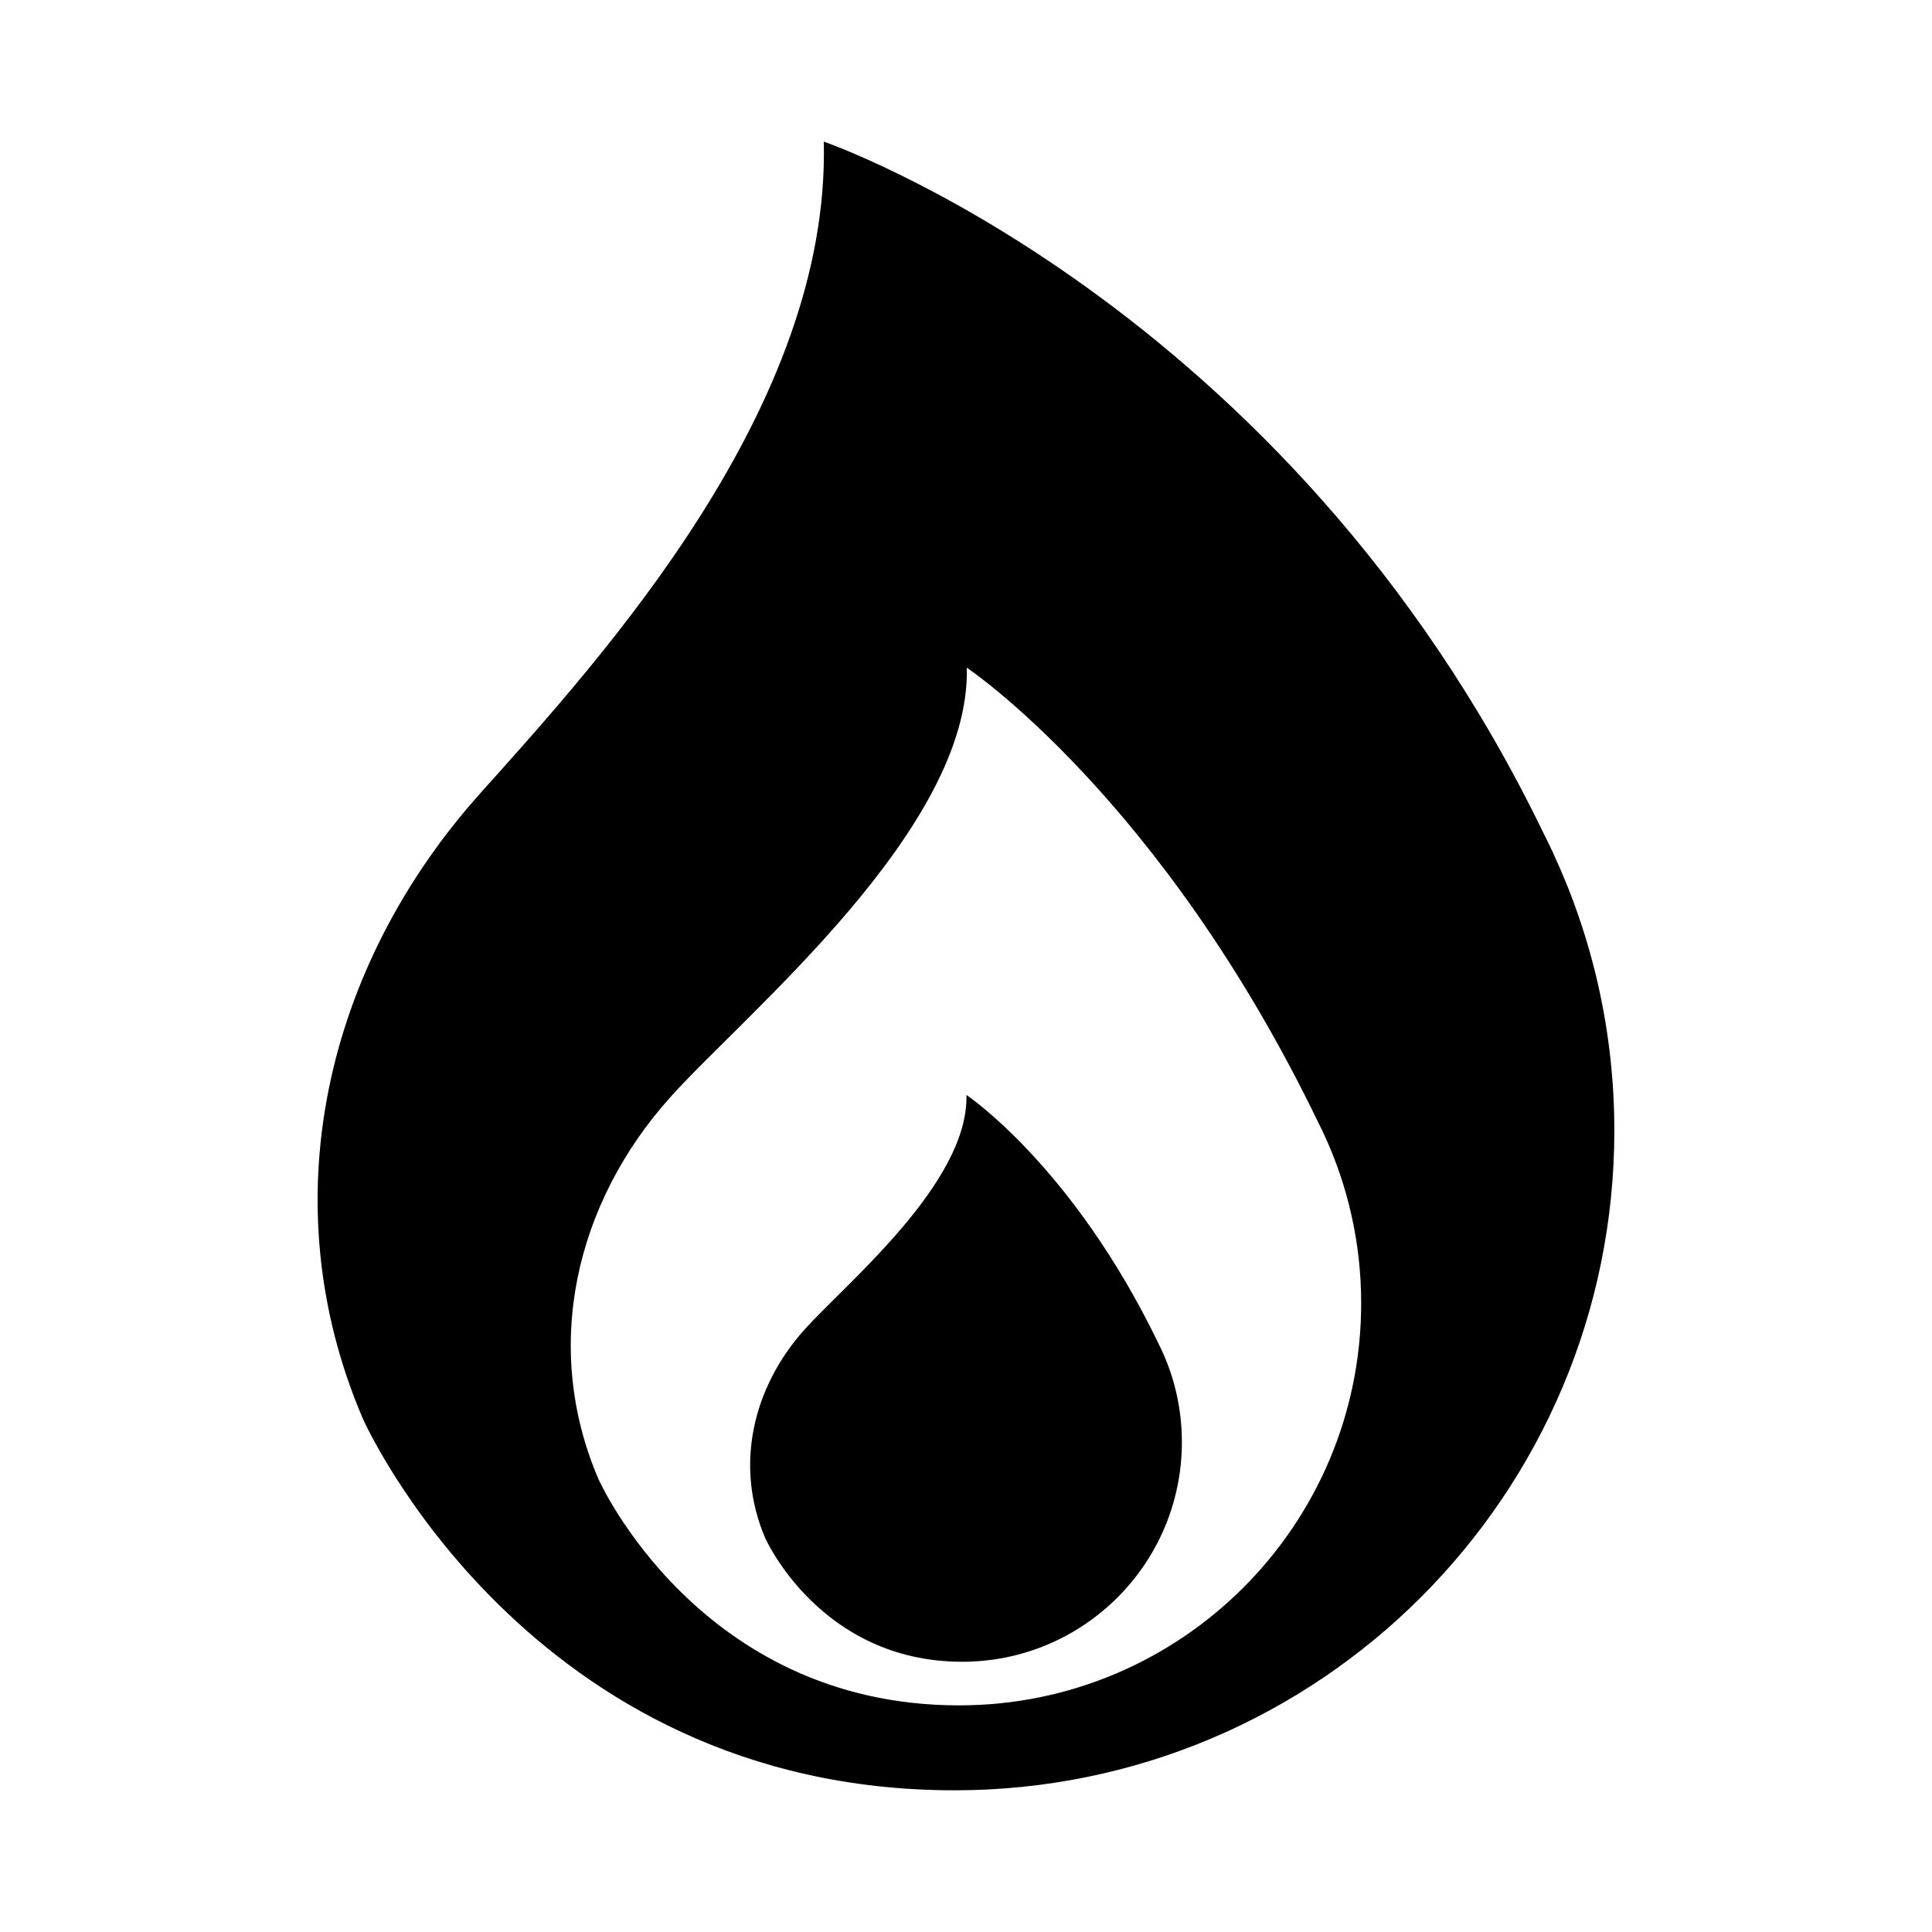
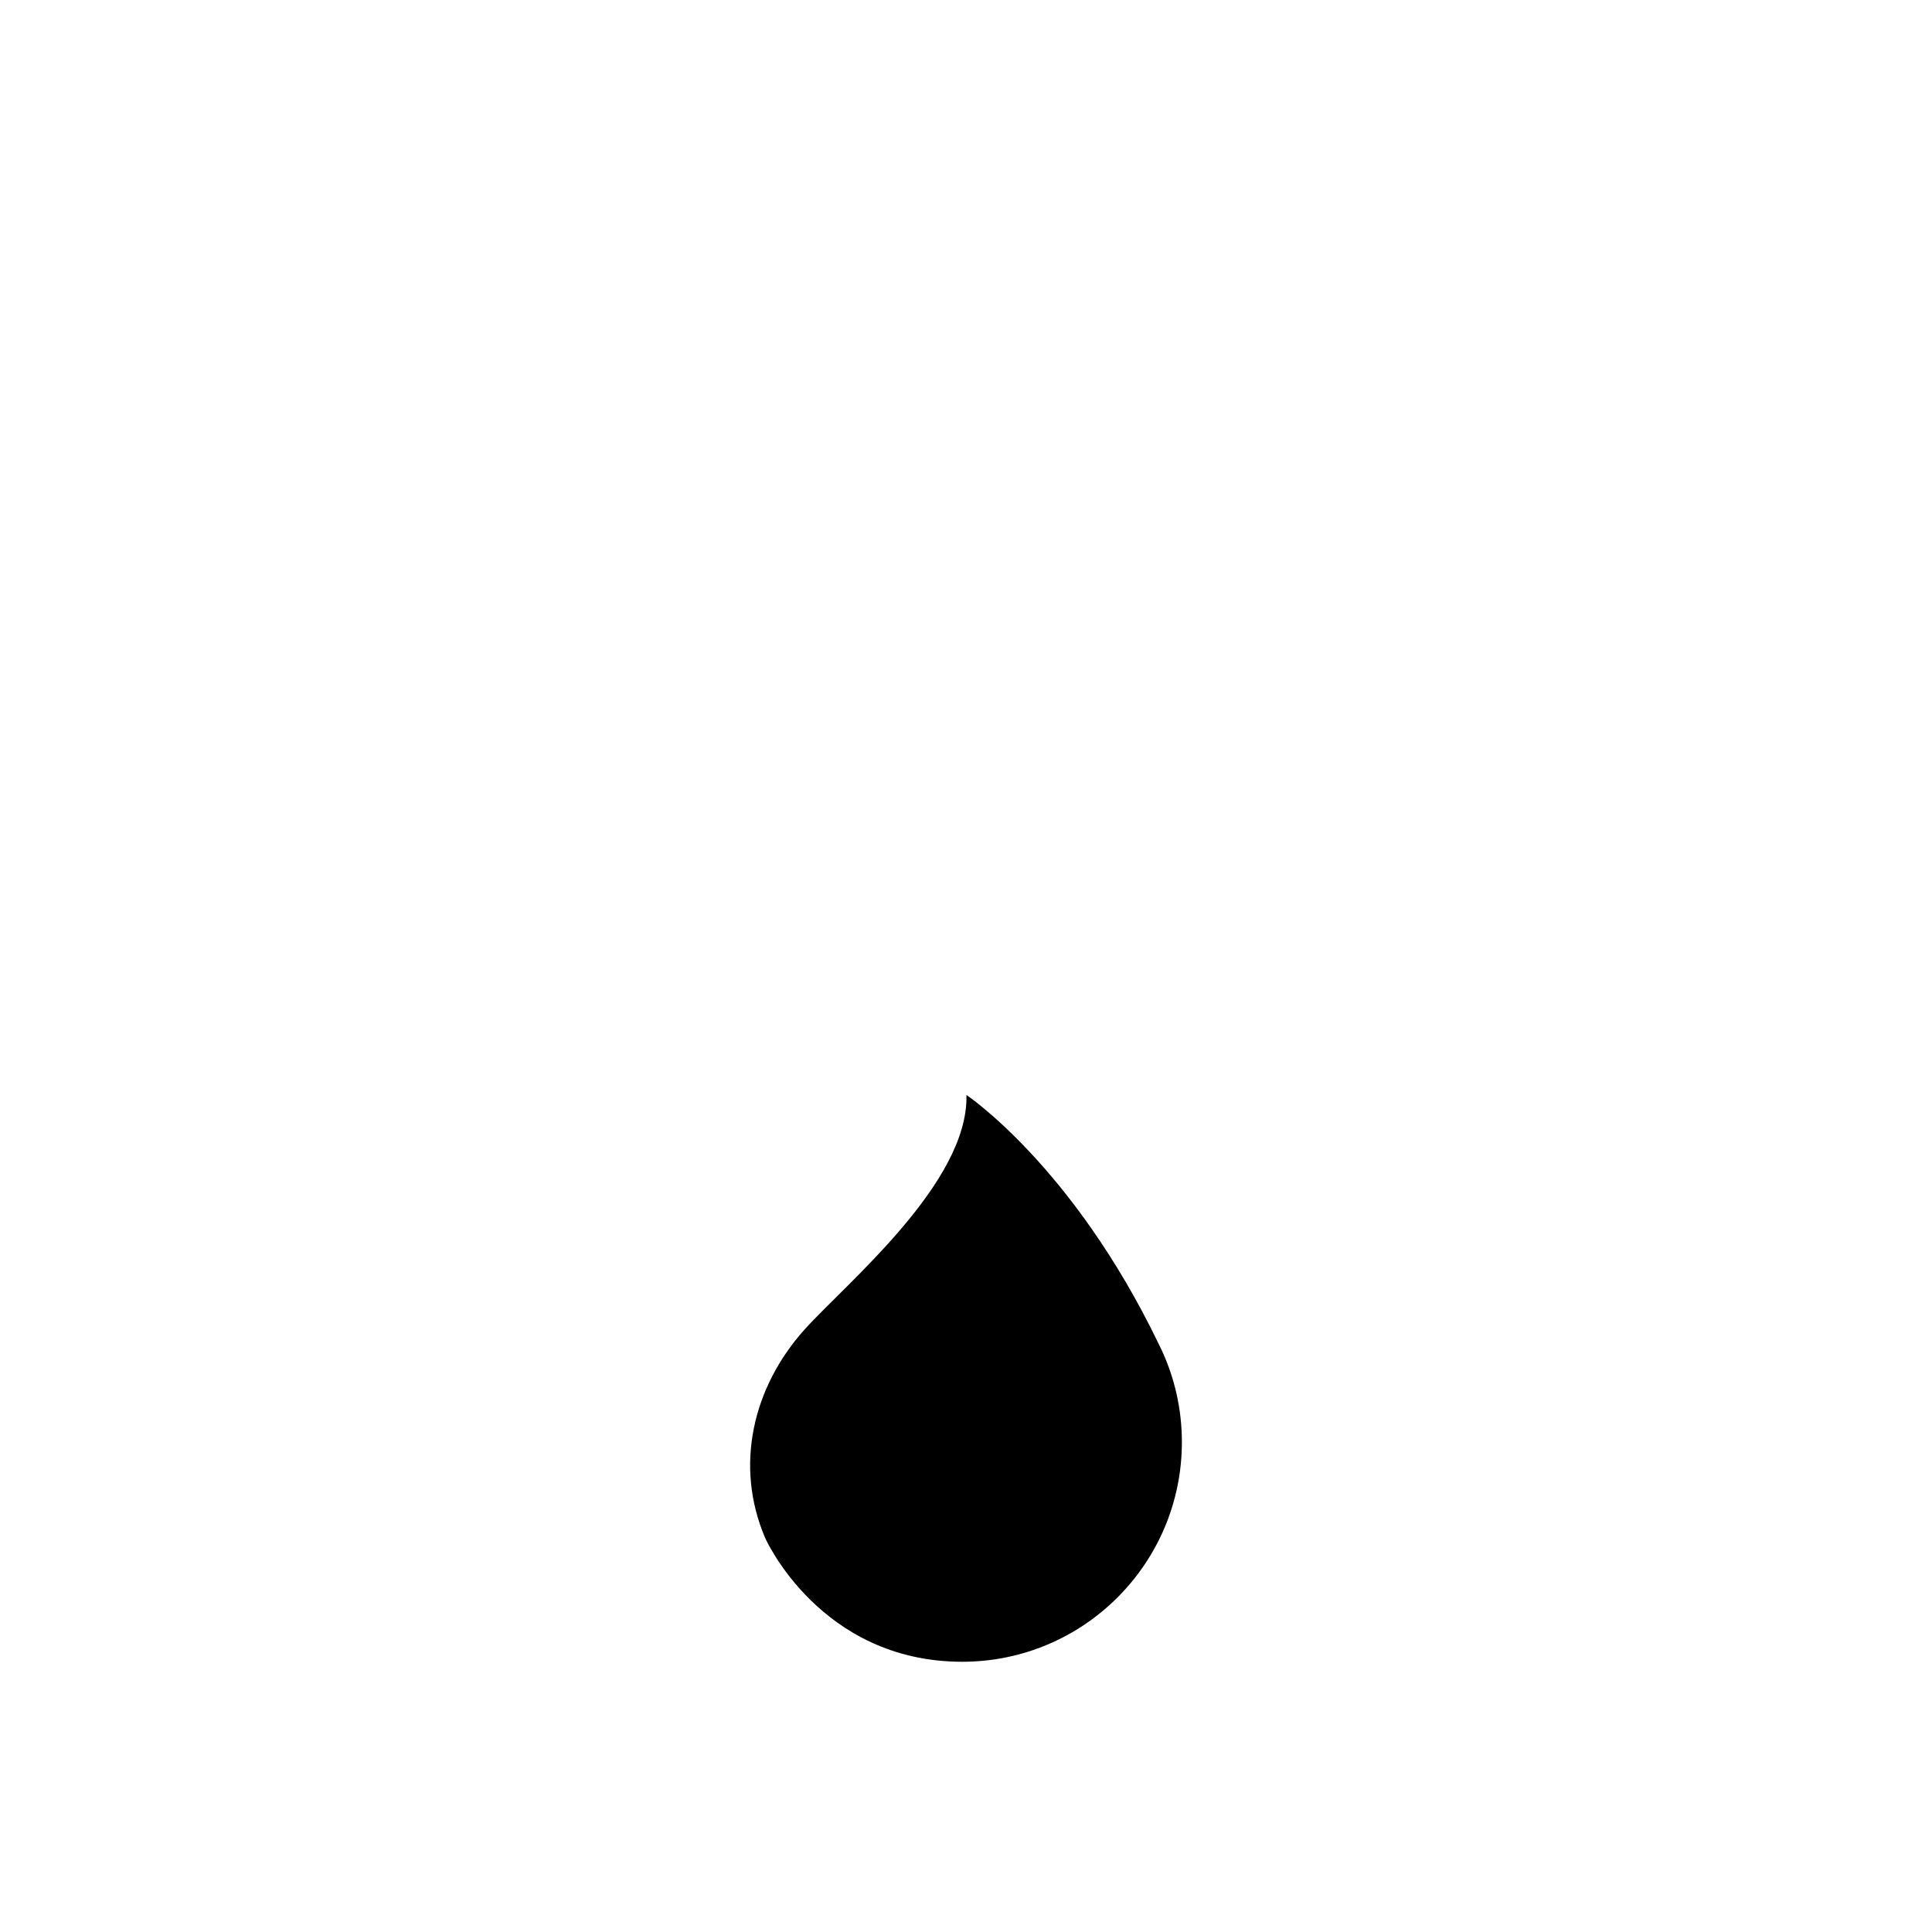
<svg xmlns="http://www.w3.org/2000/svg" fill="#000000" width="800px" height="800px" version="1.1" viewBox="144 144 512 512">
  <g>
-     <path d="m555.68 370.24 0.016-0.012c-0.09-0.195-0.188-0.375-0.277-0.566-0.723-1.543-1.473-3.07-2.238-4.59-68.27-141.41-190.87-183.54-190.87-183.54 1.734 70.094-58.129 136.01-90.891 172.54-41.188 45.922-55.875 108.4-31.262 165.89 0 0 43.586 98.488 156.81 98.488 96.566 0 174.85-78.281 174.85-174.85 0-26.207-5.805-51.047-16.141-73.363zm-157.53 225.7c-69.016 0-95.582-60.031-95.582-60.031-15.004-35.043-6.051-73.125 19.055-101.12 19.969-22.266 79.648-71.109 78.594-113.84 0 0 51.539 34.344 93.148 120.54 0.465 0.926 0.926 1.855 1.363 2.797 0.055 0.117 0.113 0.227 0.168 0.348l-0.008 0.008c6.301 13.602 9.836 28.746 9.836 44.719 0 58.859-47.715 106.58-106.57 106.58z" />
-     <path d="m451.84 501.74c-0.031-0.066-0.062-0.125-0.094-0.188-0.242-0.516-0.492-1.023-0.746-1.527-22.73-47.082-50.879-65.84-50.879-65.84 0.578 23.336-32.023 50.016-42.93 62.18-13.711 15.289-18.602 36.094-10.406 55.23 0 0 14.512 32.789 52.211 32.789 32.152 0 58.215-26.062 58.215-58.215 0-8.727-1.934-16.996-5.375-24.426 0-0.004 0.004-0.004 0.004-0.004z" />
+     <path d="m451.84 501.74c-0.031-0.066-0.062-0.125-0.094-0.188-0.242-0.516-0.492-1.023-0.746-1.527-22.73-47.082-50.879-65.84-50.879-65.84 0.578 23.336-32.023 50.016-42.93 62.18-13.711 15.289-18.602 36.094-10.406 55.23 0 0 14.512 32.789 52.211 32.789 32.152 0 58.215-26.062 58.215-58.215 0-8.727-1.934-16.996-5.375-24.426 0-0.004 0.004-0.004 0.004-0.004" />
  </g>
</svg>